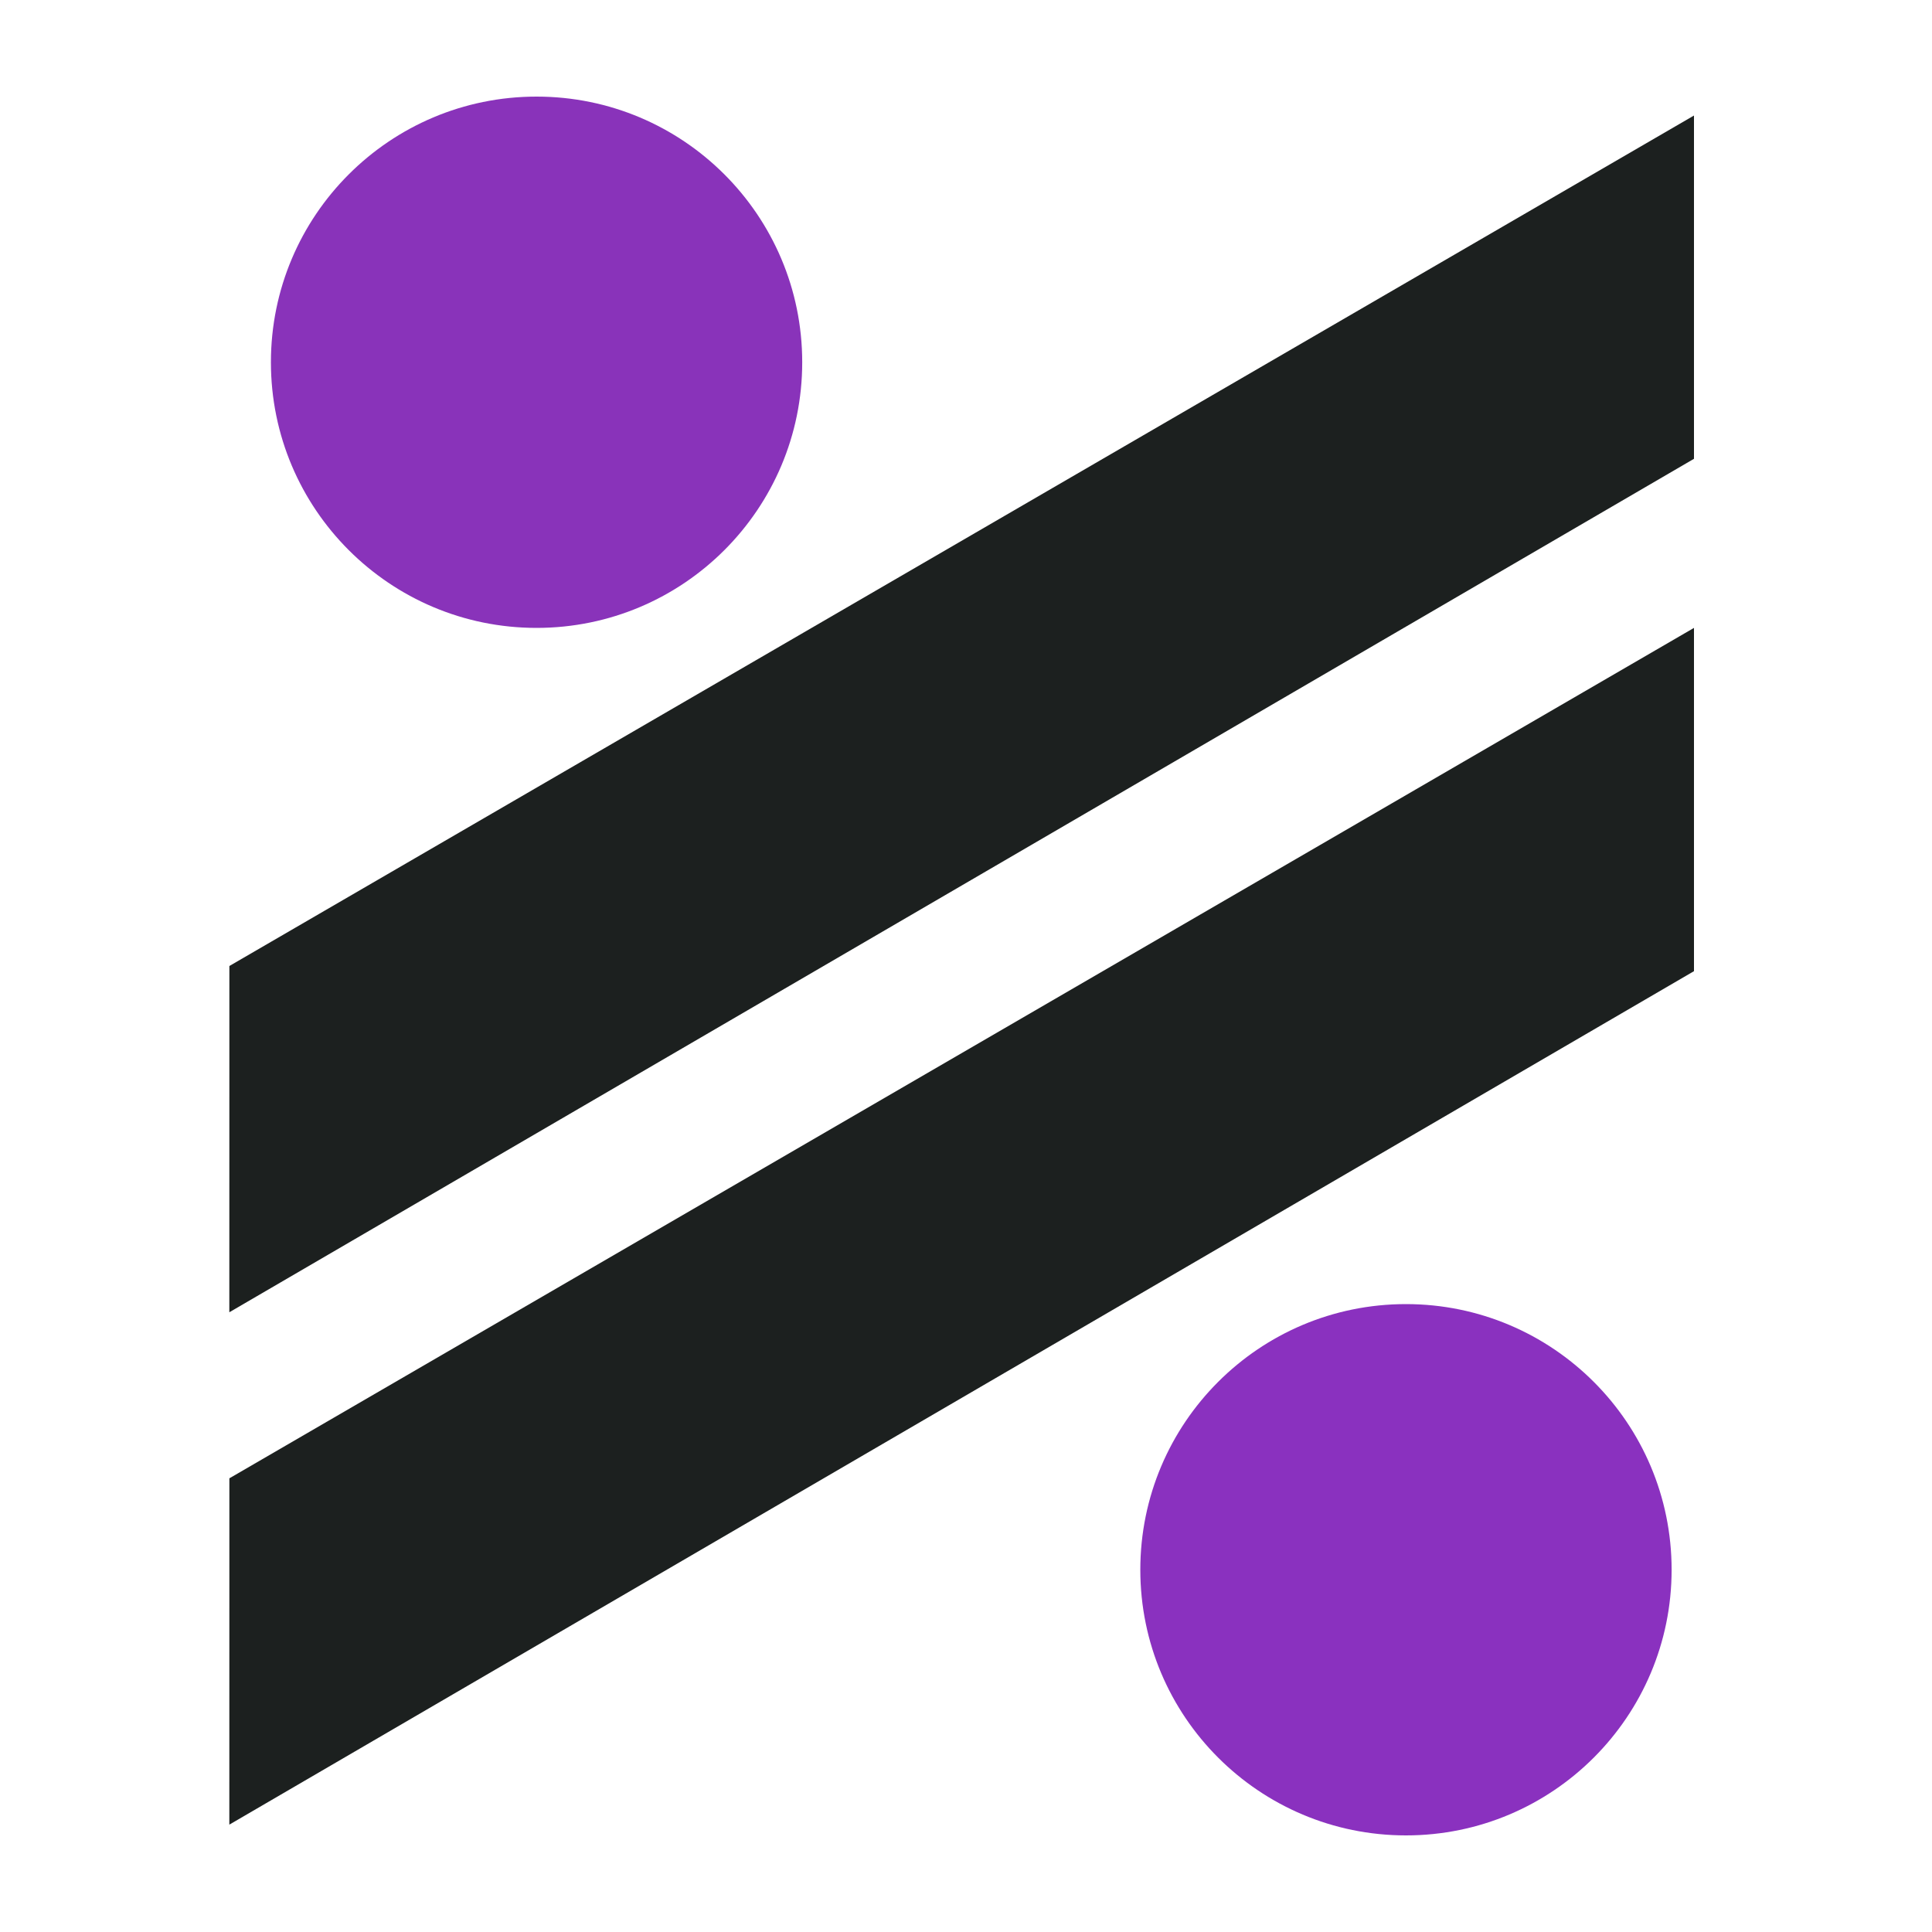
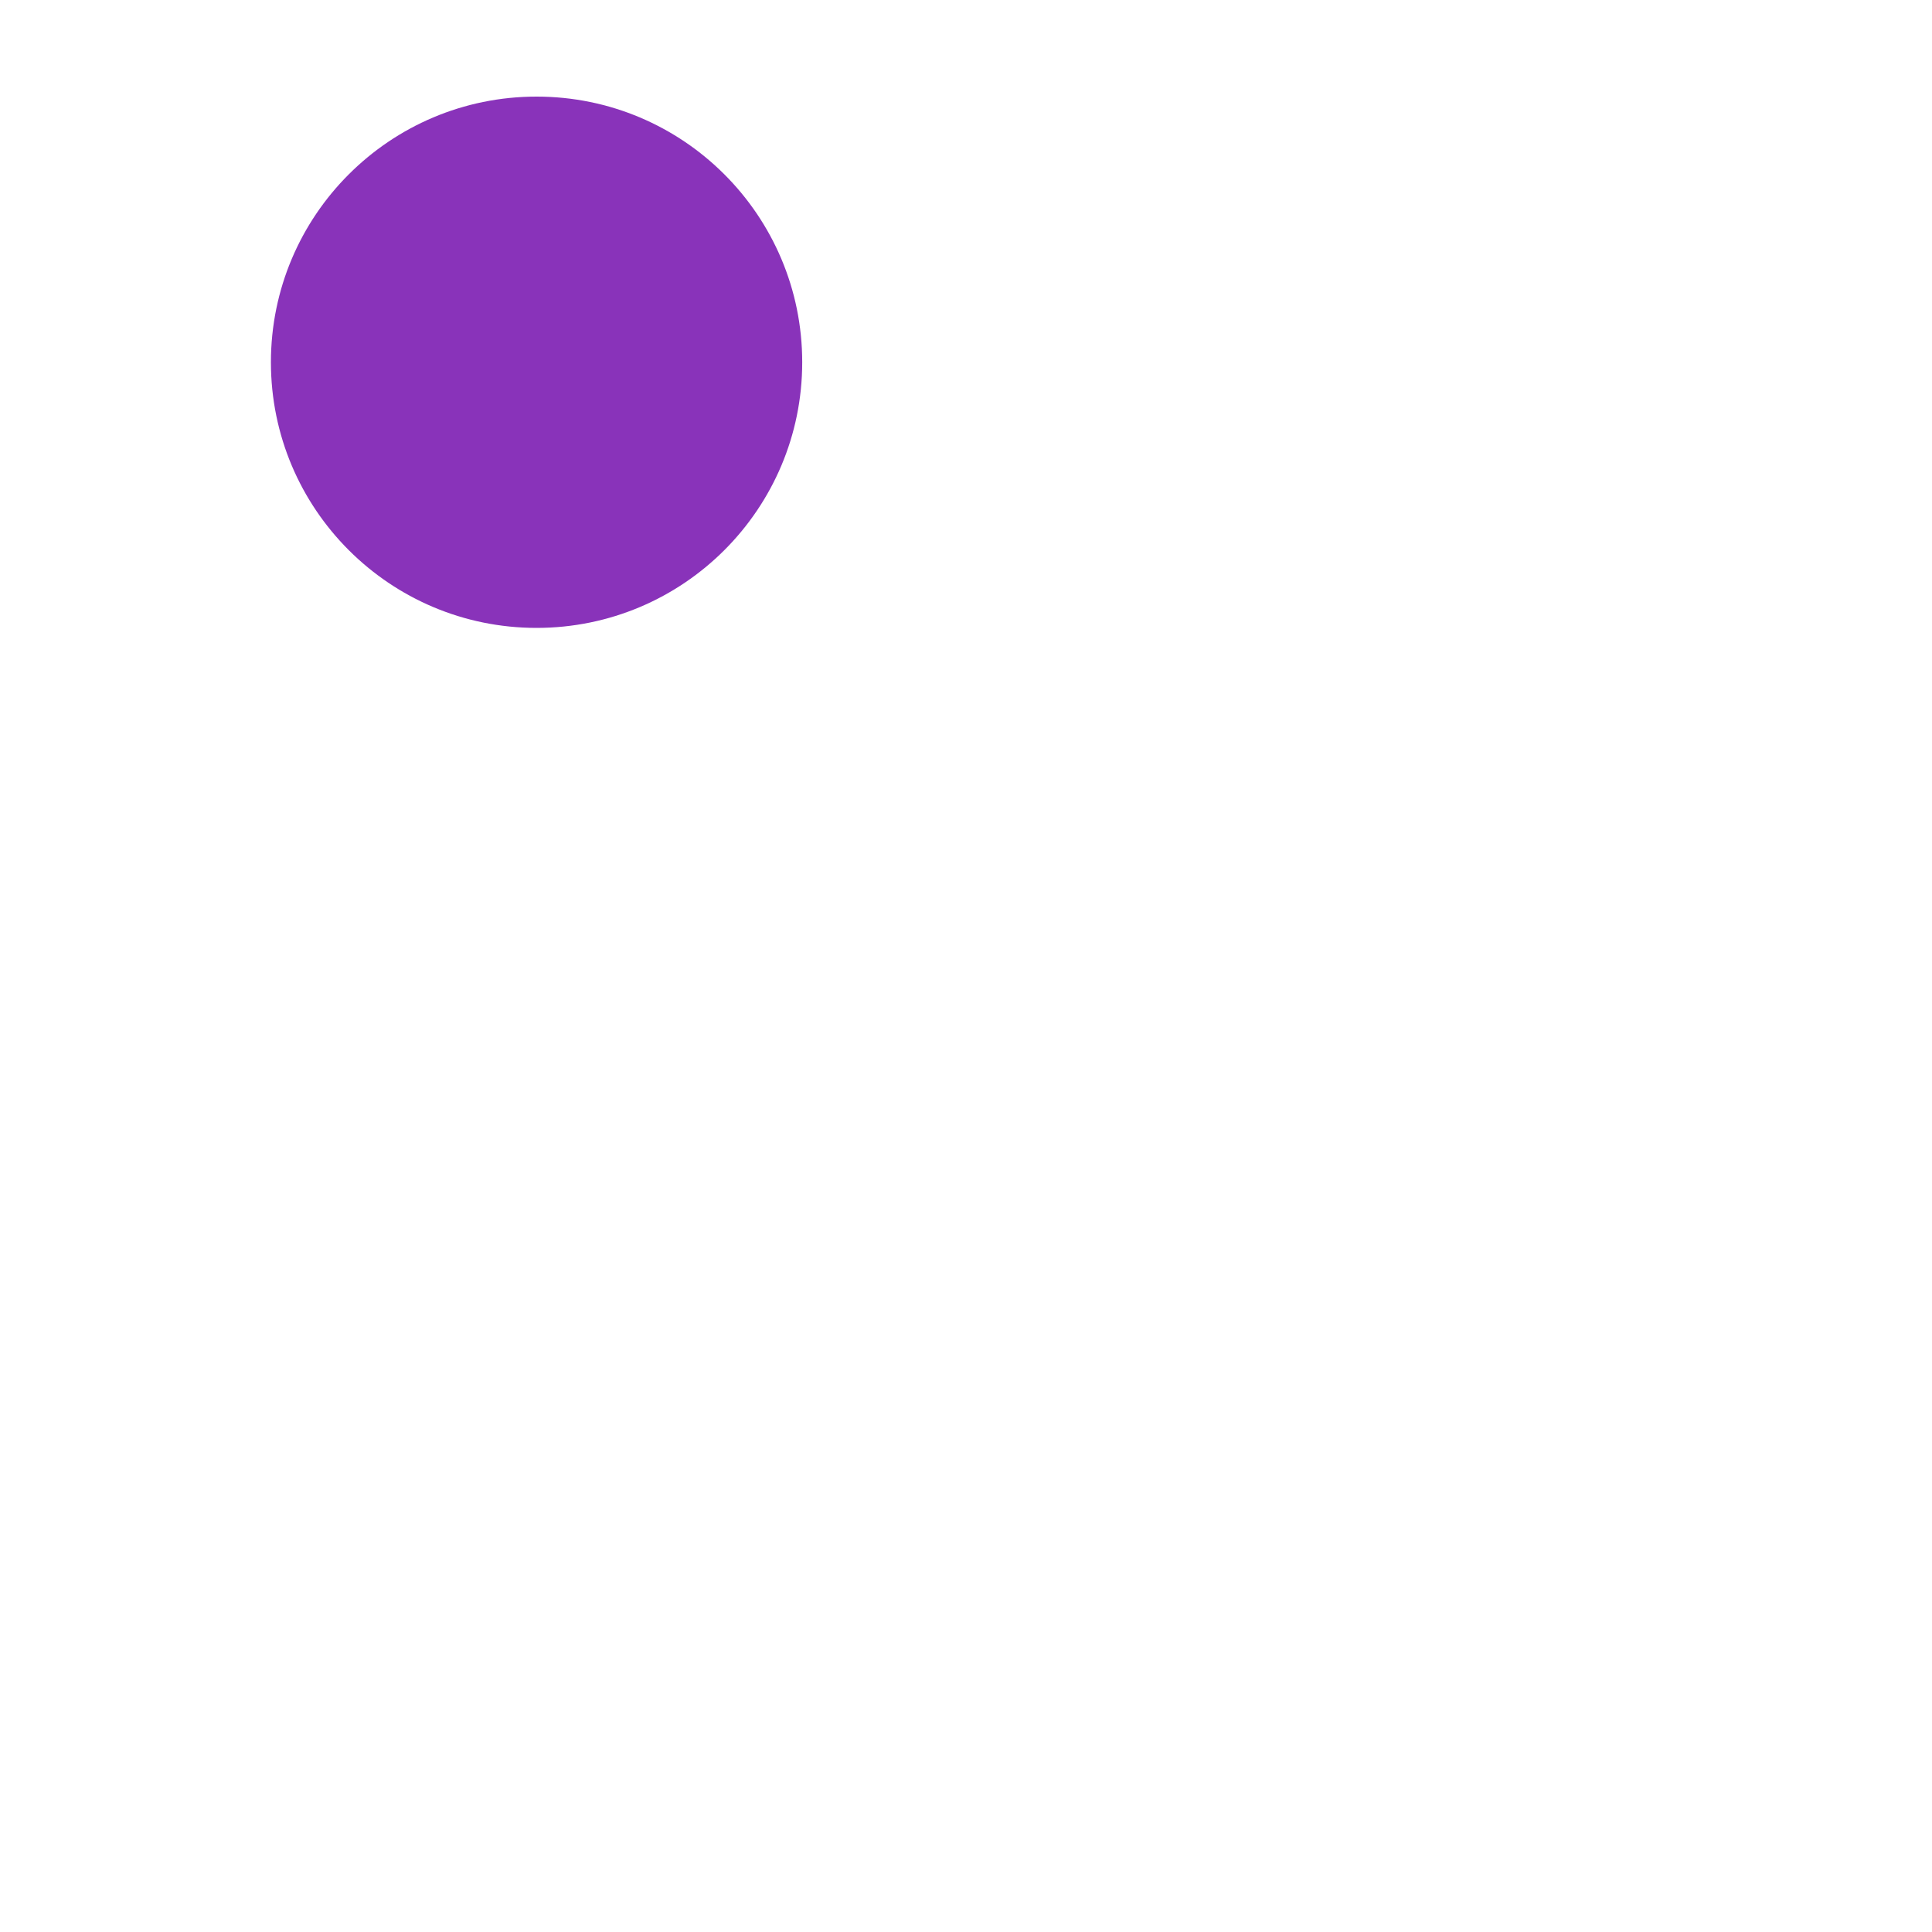
<svg xmlns="http://www.w3.org/2000/svg" width="40" height="40" viewBox="0 0 40 40" fill="none">
  <circle cx="11.109" cy="7.5" r="5.5" fill="#8933BA" />
-   <circle cx="29.109" cy="32.5" r="5.5" fill="#8A31BF" />
-   <path d="M4.749 20 35.072 2.392v7.107L4.748 27.169zm0 10.607L35.072 13v7.107L4.748 37.777z" fill="#1C201F" />
</svg>